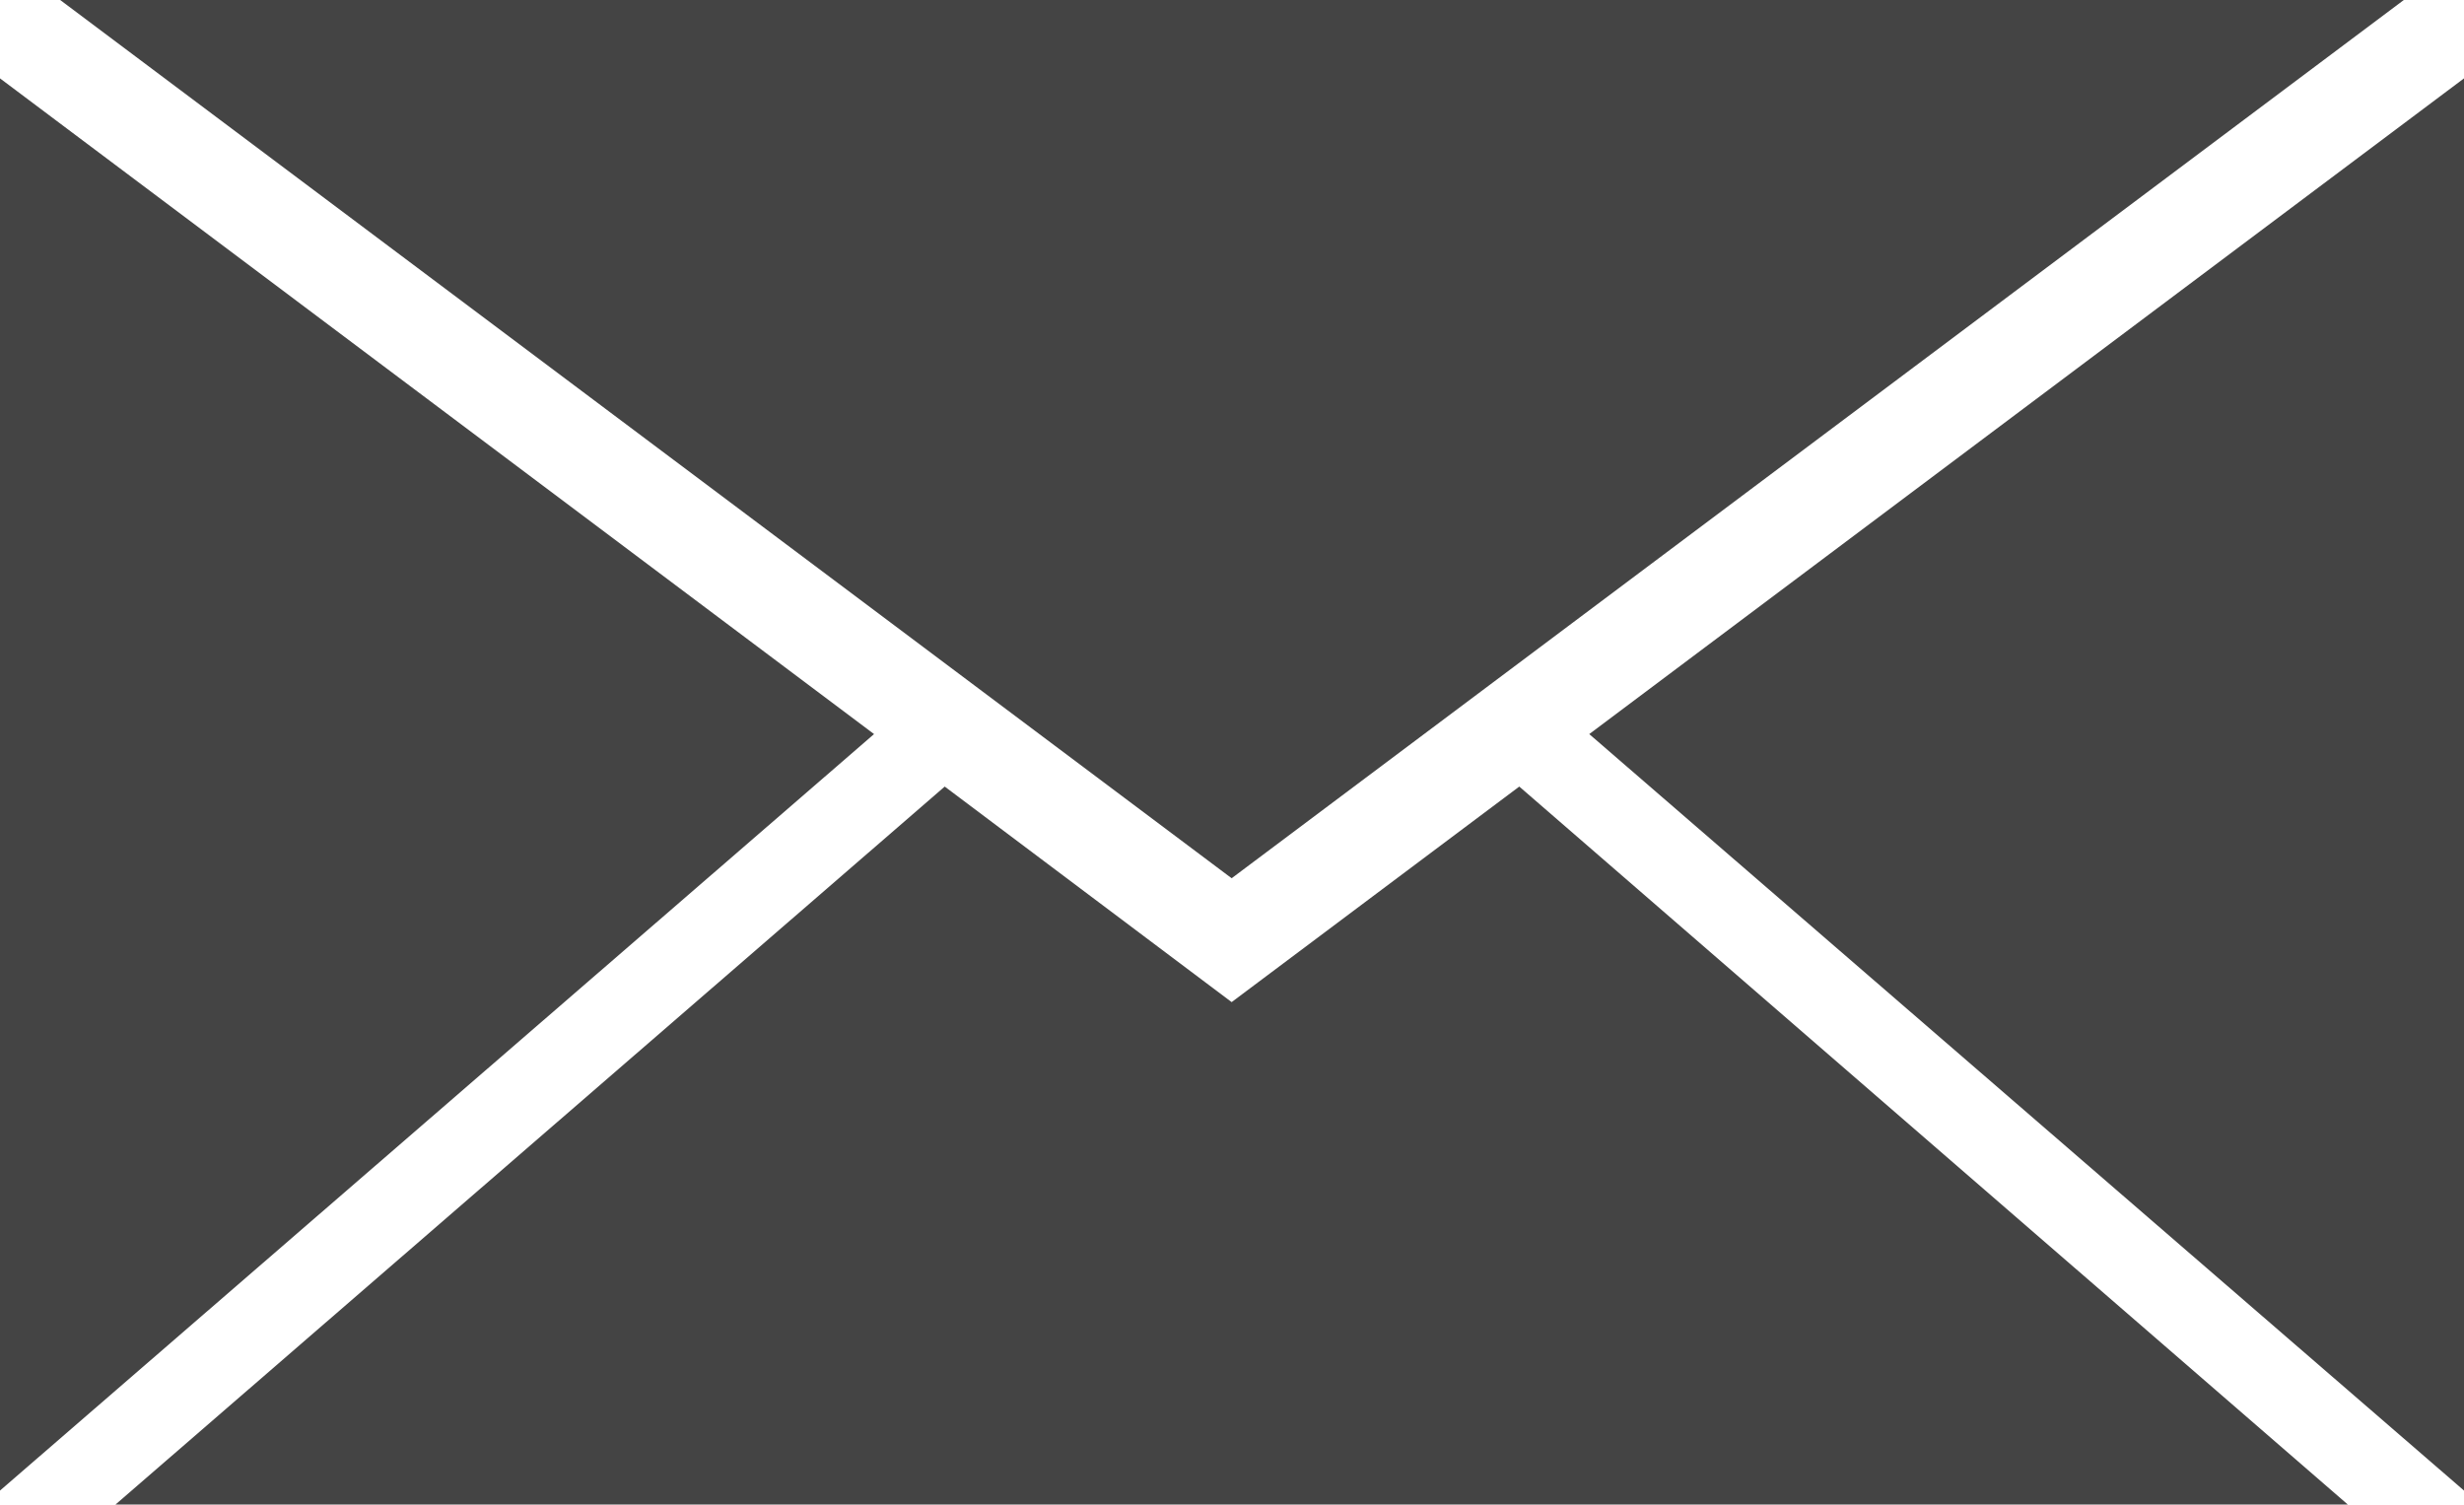
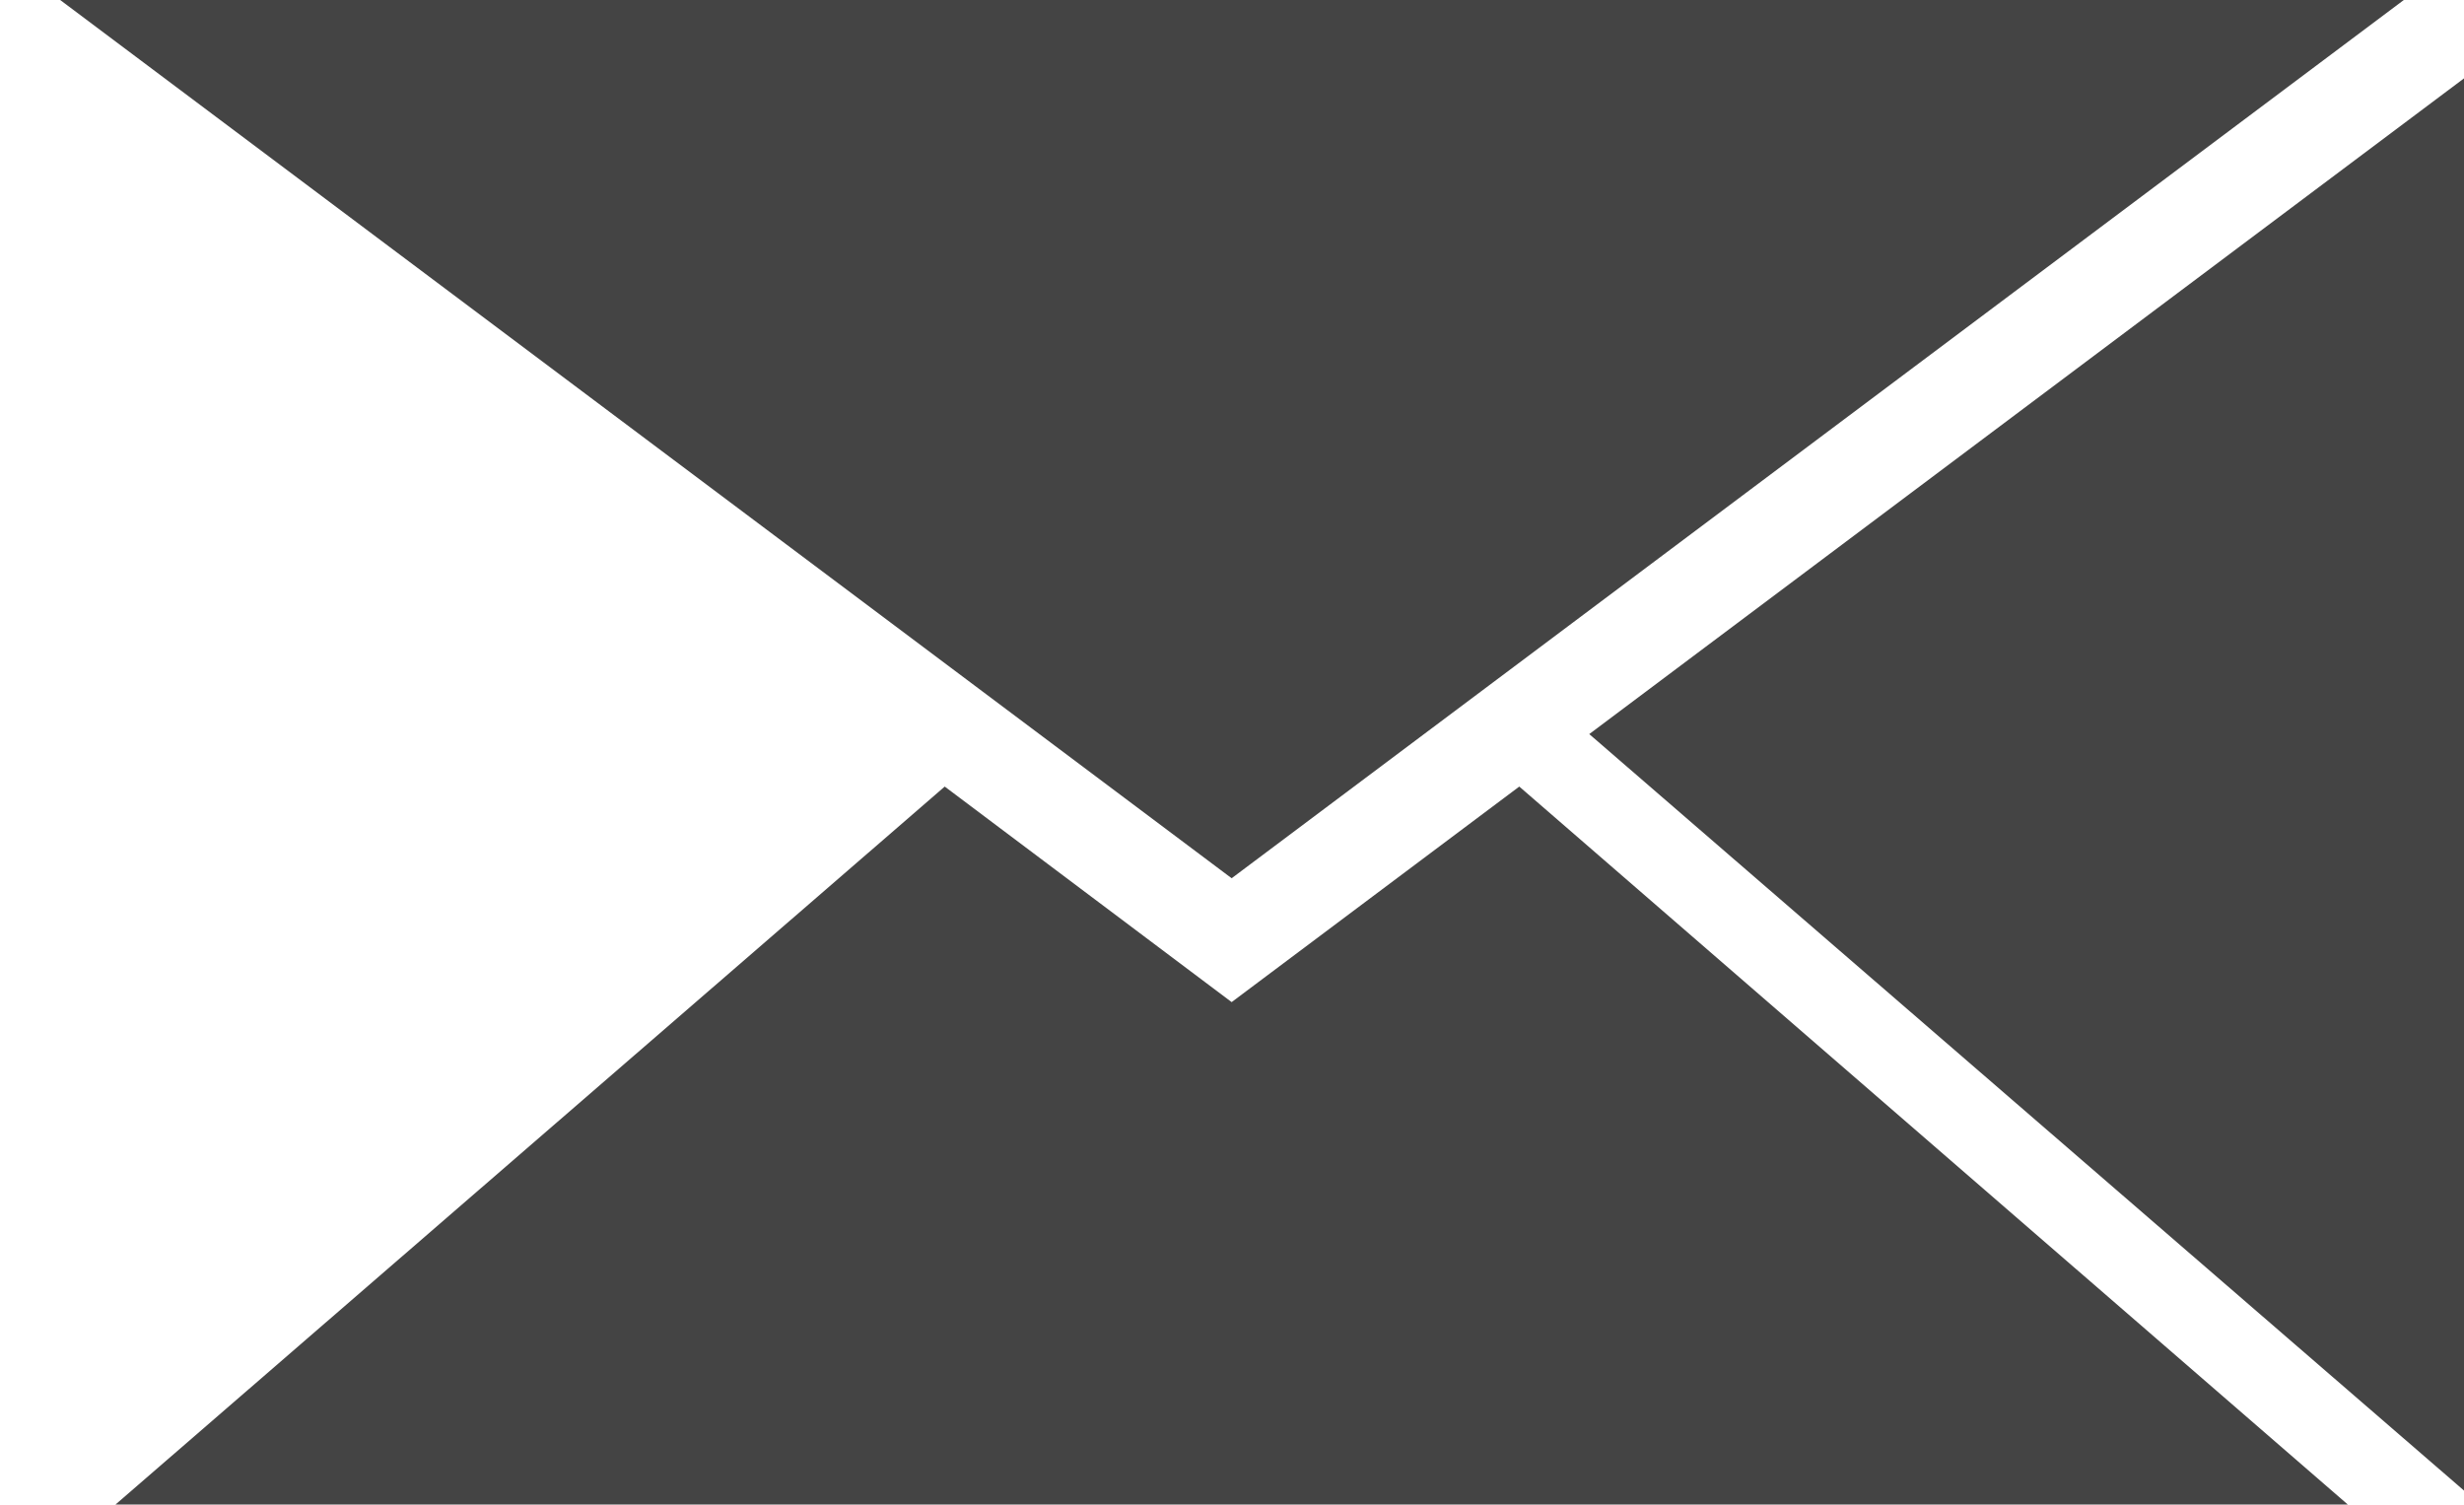
<svg xmlns="http://www.w3.org/2000/svg" version="1.1" id="Layer_1" x="0px" y="0px" viewBox="0 0 352.1 215" enable-background="new 0 0 352.1 215" xml:space="preserve">
  <polygon fill="#444444" points="176,125.5 343.5,0 8.6,0 " />
  <g>
    <polygon fill="#444444" points="135,112.4 16.5,215 335.5,215 217.1,112.4 176,143.2  " />
-     <polygon fill="#444444" points="0,11.2 0,213 124.9,104.9  " />
    <polygon fill="#444444" points="352.1,11.2 227.1,104.9 352.1,213  " />
  </g>
</svg>